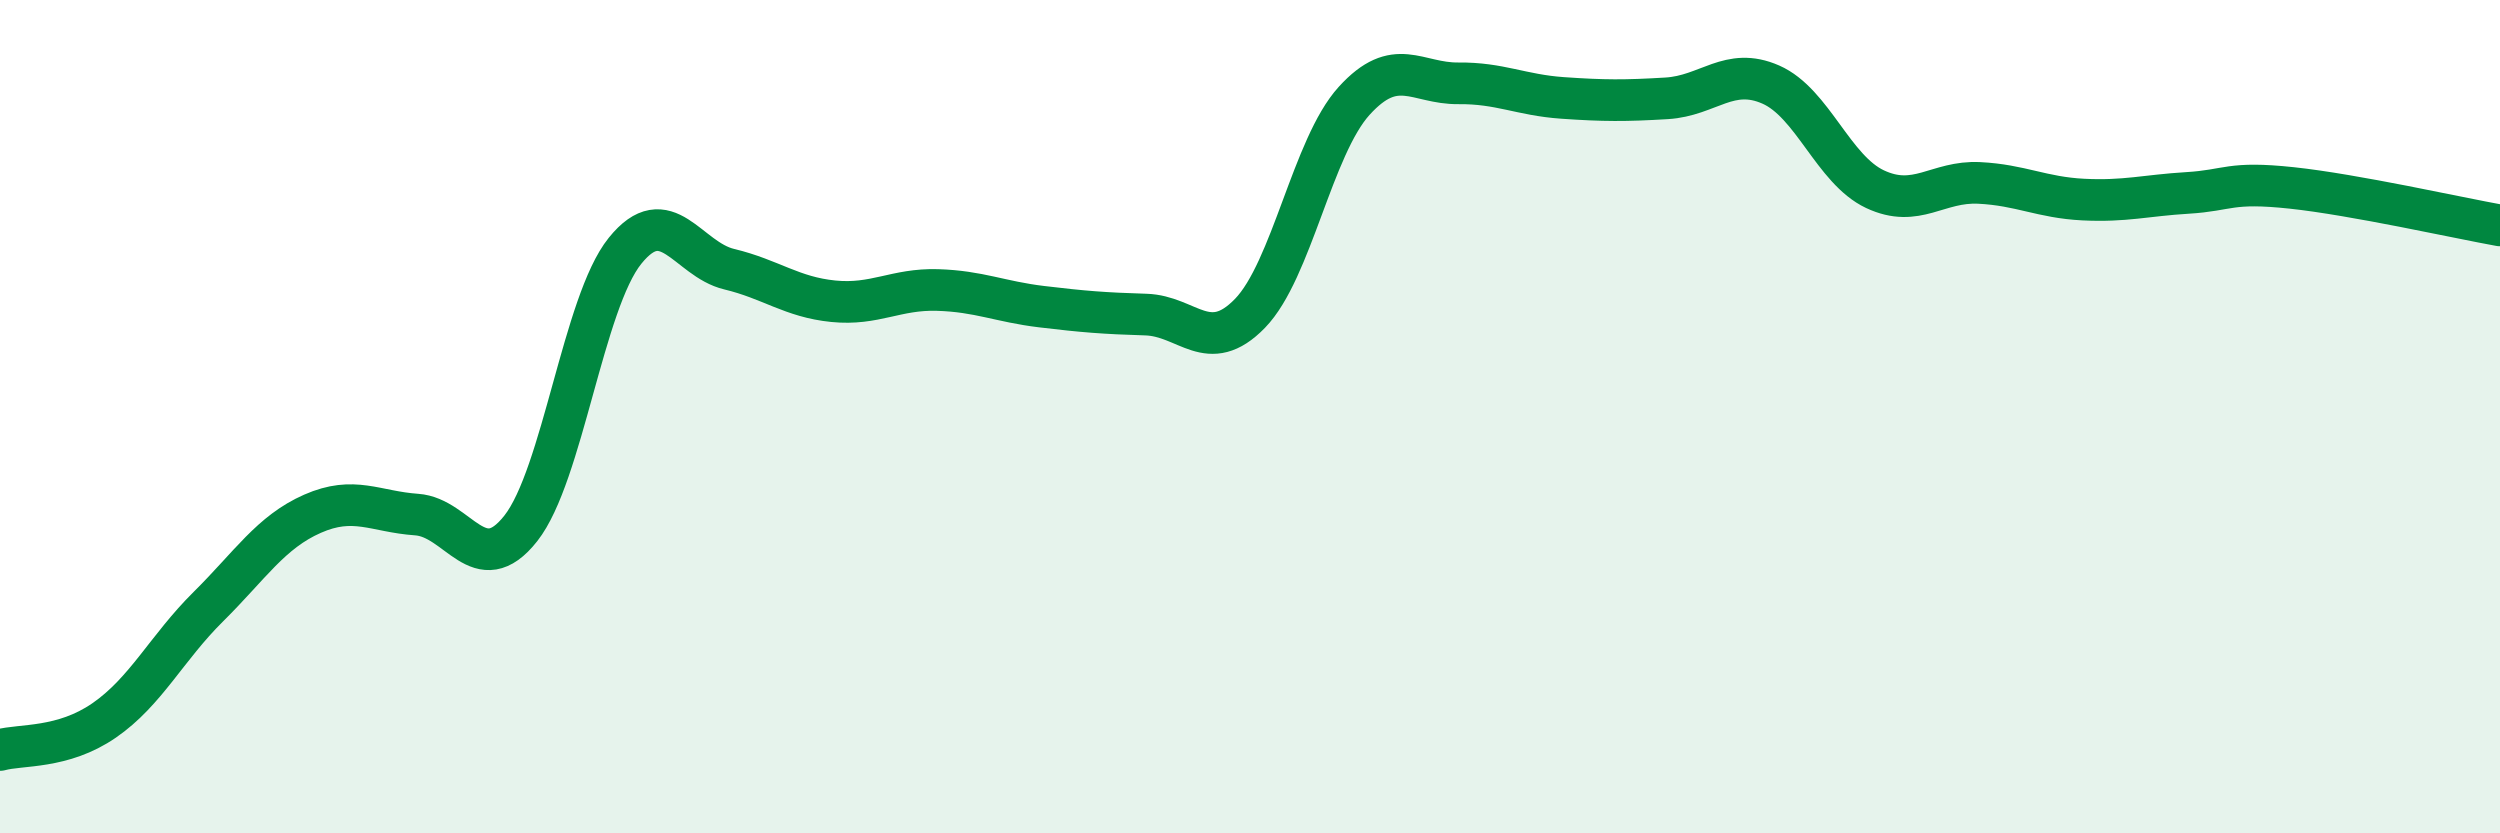
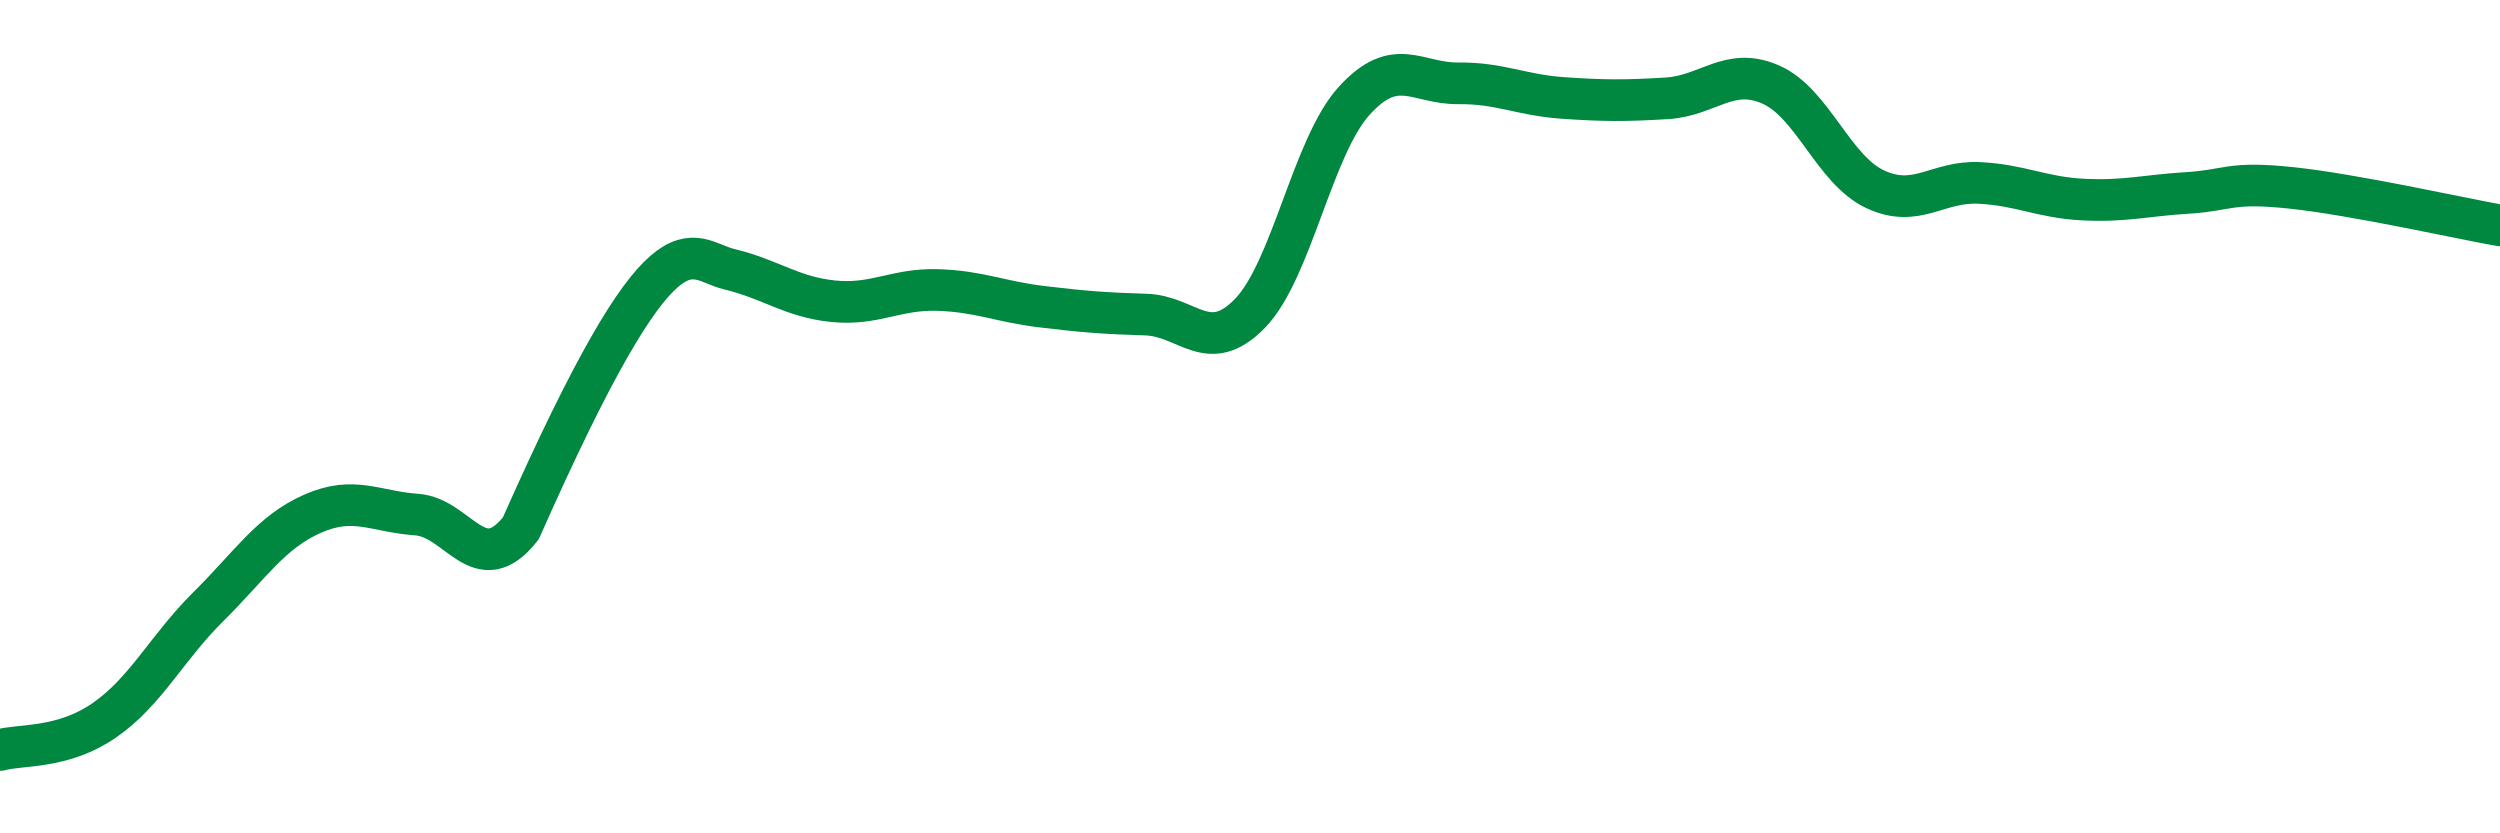
<svg xmlns="http://www.w3.org/2000/svg" width="60" height="20" viewBox="0 0 60 20">
-   <path d="M 0,18 C 0.5,17.86 1.5,17.98 2.5,17.29 C 3.5,16.6 4,15.55 5,14.56 C 6,13.57 6.5,12.77 7.5,12.33 C 8.5,11.89 9,12.28 10,12.35 C 11,12.42 11.5,13.95 12.5,12.68 C 13.5,11.41 14,7.26 15,6.02 C 16,4.78 16.5,6.22 17.5,6.46 C 18.5,6.7 19,7.13 20,7.23 C 21,7.33 21.5,6.93 22.5,6.96 C 23.5,6.99 24,7.24 25,7.36 C 26,7.48 26.5,7.52 27.5,7.55 C 28.5,7.58 29,8.55 30,7.52 C 31,6.49 31.5,3.52 32.5,2.42 C 33.5,1.32 34,2.01 35,2 C 36,1.99 36.5,2.28 37.5,2.35 C 38.5,2.42 39,2.42 40,2.36 C 41,2.3 41.5,1.59 42.5,2.03 C 43.5,2.47 44,4.07 45,4.54 C 46,5.01 46.5,4.34 47.5,4.39 C 48.5,4.44 49,4.74 50,4.79 C 51,4.84 51.5,4.69 52.5,4.63 C 53.5,4.57 53.5,4.35 55,4.51 C 56.5,4.67 59,5.23 60,5.41L60 20L0 20Z" fill="#008740" opacity="0.1" stroke-linecap="round" stroke-linejoin="round" />
-   <path d="M 0,18 C 0.5,17.86 1.5,17.98 2.5,17.29 C 3.5,16.6 4,15.55 5,14.56 C 6,13.57 6.5,12.77 7.5,12.33 C 8.5,11.89 9,12.28 10,12.35 C 11,12.42 11.5,13.95 12.5,12.68 C 13.5,11.41 14,7.26 15,6.02 C 16,4.78 16.5,6.22 17.5,6.46 C 18.5,6.7 19,7.13 20,7.23 C 21,7.33 21.5,6.93 22.5,6.96 C 23.5,6.99 24,7.24 25,7.36 C 26,7.48 26.5,7.52 27.5,7.55 C 28.5,7.58 29,8.55 30,7.52 C 31,6.49 31.5,3.52 32.5,2.42 C 33.5,1.32 34,2.01 35,2 C 36,1.99 36.5,2.28 37.5,2.35 C 38.5,2.42 39,2.42 40,2.36 C 41,2.3 41.5,1.59 42.5,2.03 C 43.5,2.47 44,4.07 45,4.54 C 46,5.01 46.5,4.34 47.5,4.39 C 48.5,4.44 49,4.74 50,4.79 C 51,4.84 51.5,4.69 52.5,4.63 C 53.5,4.57 53.5,4.35 55,4.51 C 56.5,4.67 59,5.23 60,5.41" stroke="#008740" stroke-width="1" fill="none" stroke-linecap="round" stroke-linejoin="round" />
+   <path d="M 0,18 C 0.5,17.86 1.5,17.98 2.5,17.29 C 3.5,16.6 4,15.55 5,14.56 C 6,13.57 6.5,12.77 7.5,12.33 C 8.5,11.89 9,12.28 10,12.35 C 11,12.42 11.5,13.95 12.5,12.68 C 16,4.78 16.5,6.22 17.5,6.46 C 18.5,6.7 19,7.13 20,7.23 C 21,7.33 21.5,6.93 22.5,6.96 C 23.5,6.99 24,7.24 25,7.36 C 26,7.48 26.5,7.52 27.5,7.55 C 28.5,7.58 29,8.55 30,7.52 C 31,6.49 31.5,3.52 32.5,2.42 C 33.5,1.32 34,2.01 35,2 C 36,1.99 36.5,2.28 37.5,2.35 C 38.5,2.42 39,2.42 40,2.36 C 41,2.3 41.5,1.59 42.5,2.03 C 43.5,2.47 44,4.07 45,4.54 C 46,5.01 46.5,4.34 47.5,4.39 C 48.5,4.44 49,4.74 50,4.79 C 51,4.84 51.5,4.69 52.5,4.63 C 53.5,4.57 53.5,4.35 55,4.51 C 56.5,4.67 59,5.23 60,5.41" stroke="#008740" stroke-width="1" fill="none" stroke-linecap="round" stroke-linejoin="round" />
</svg>